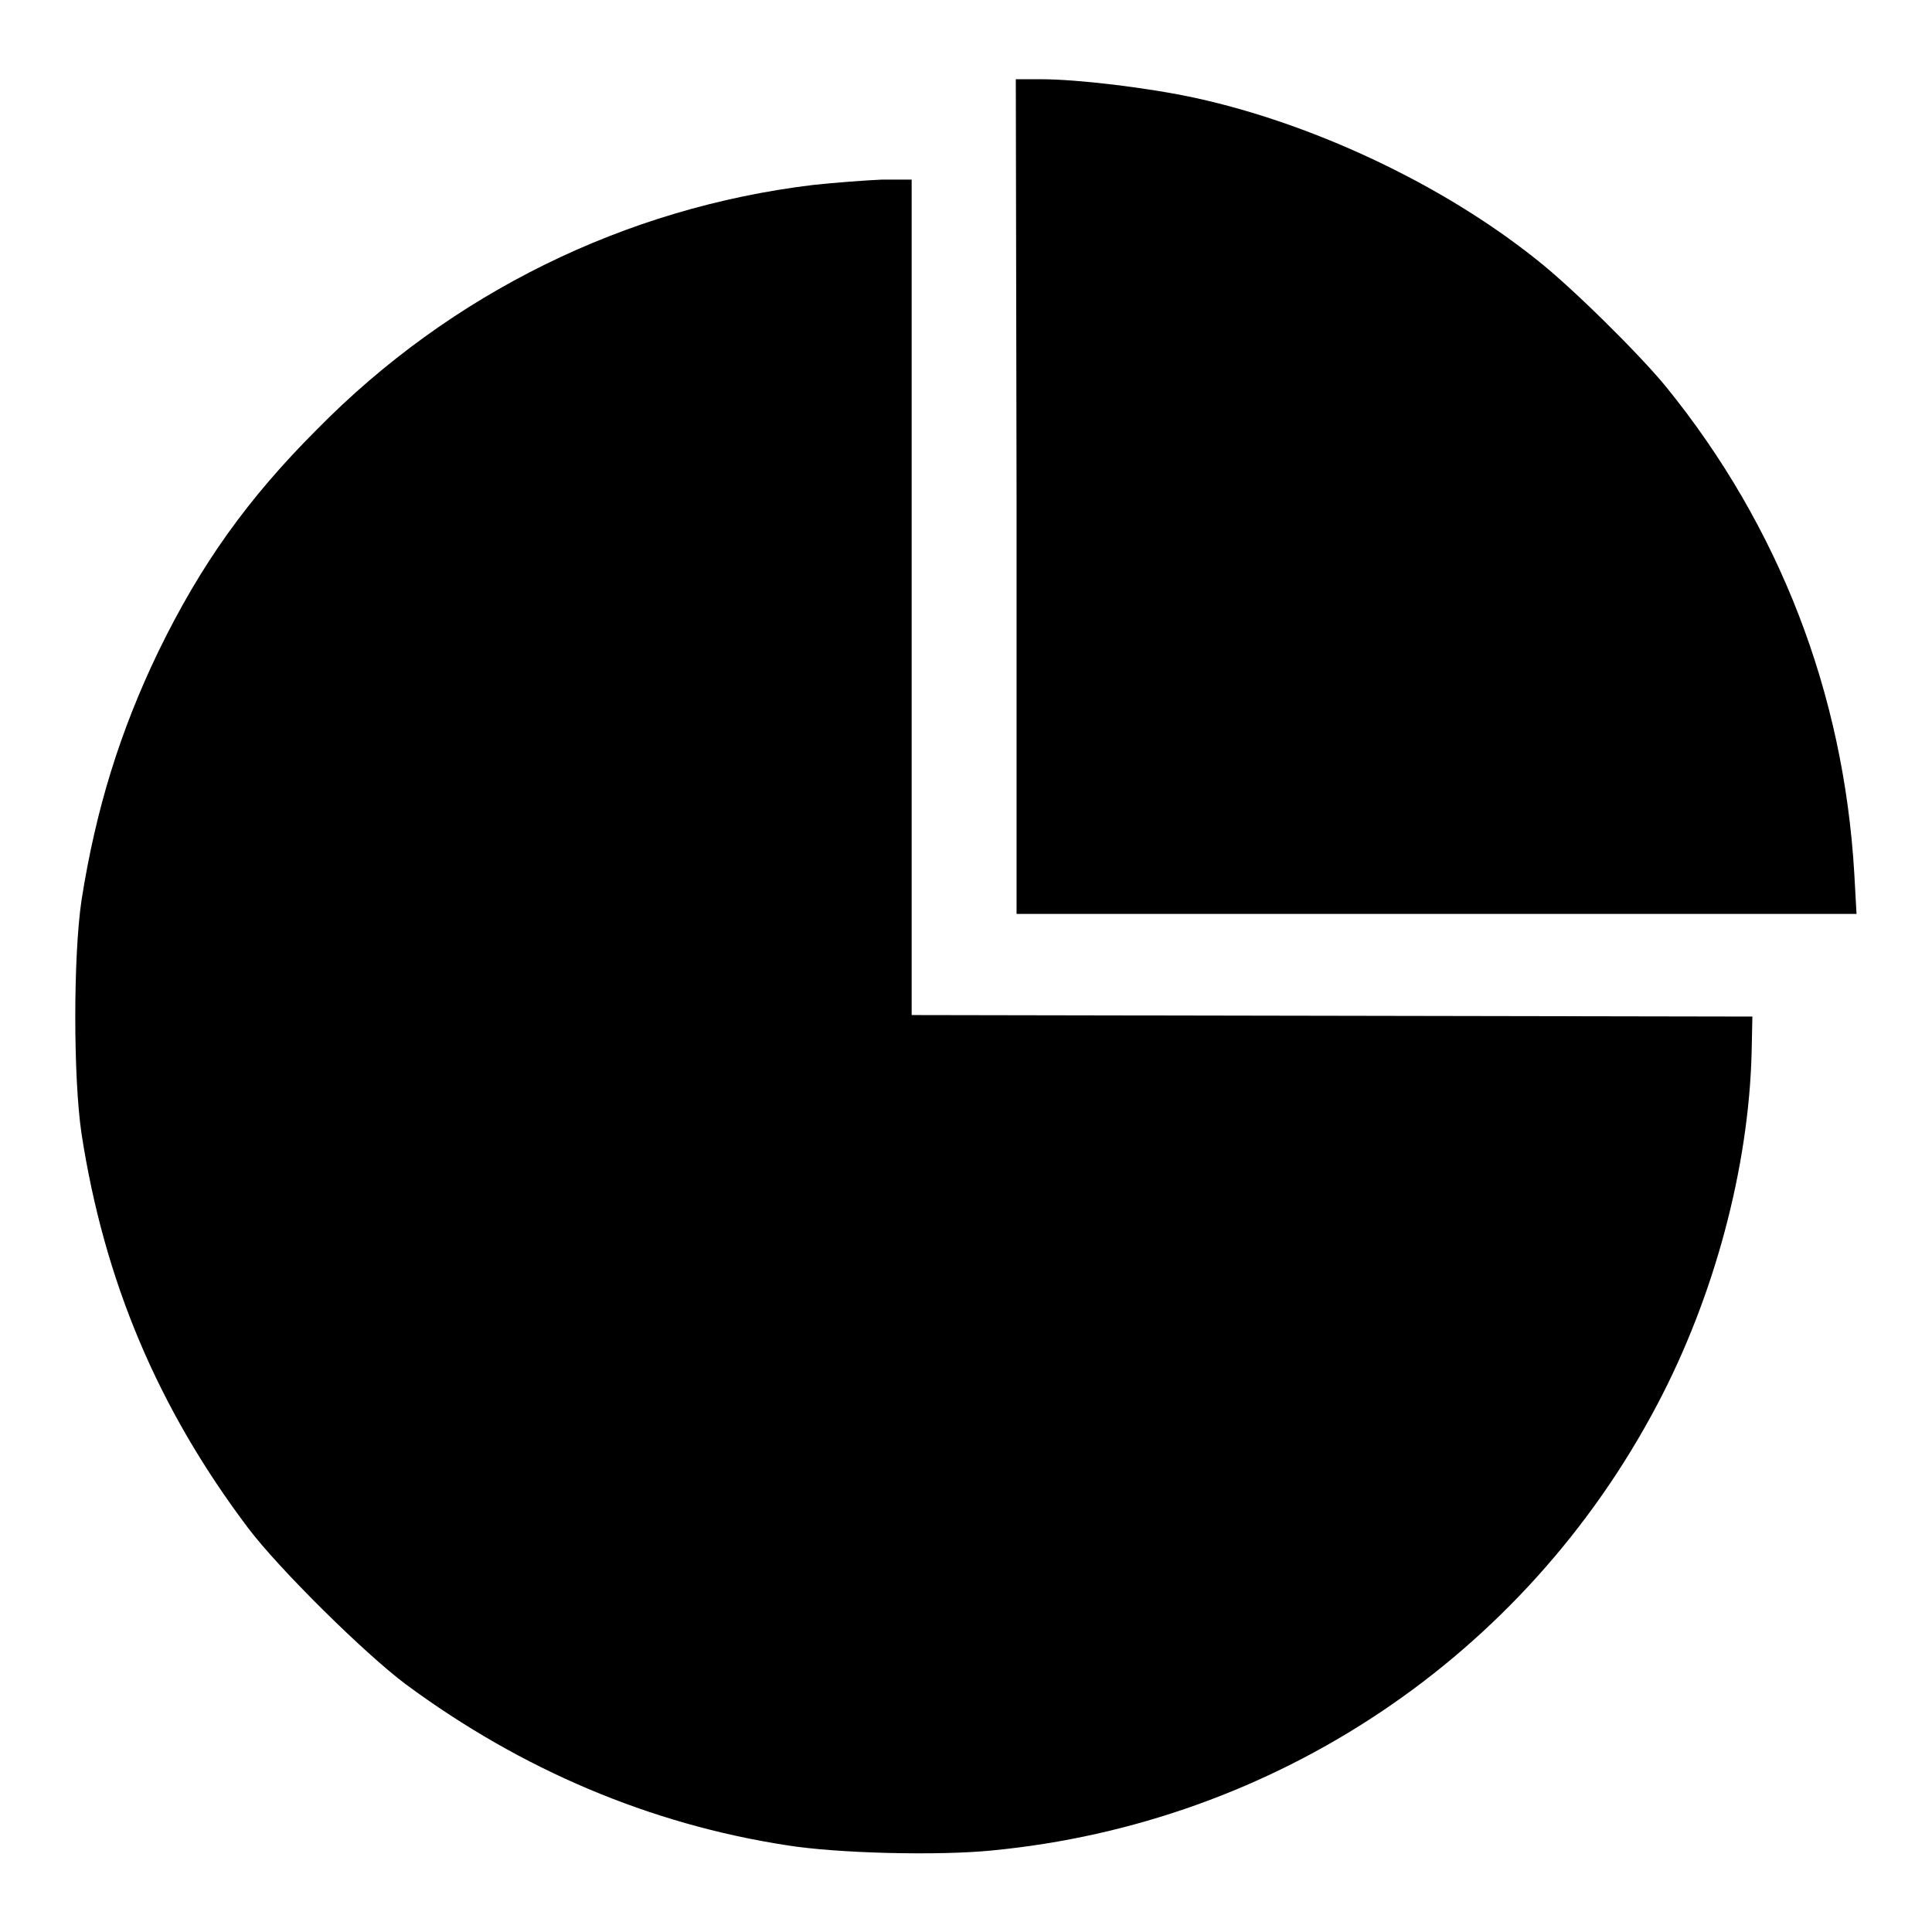
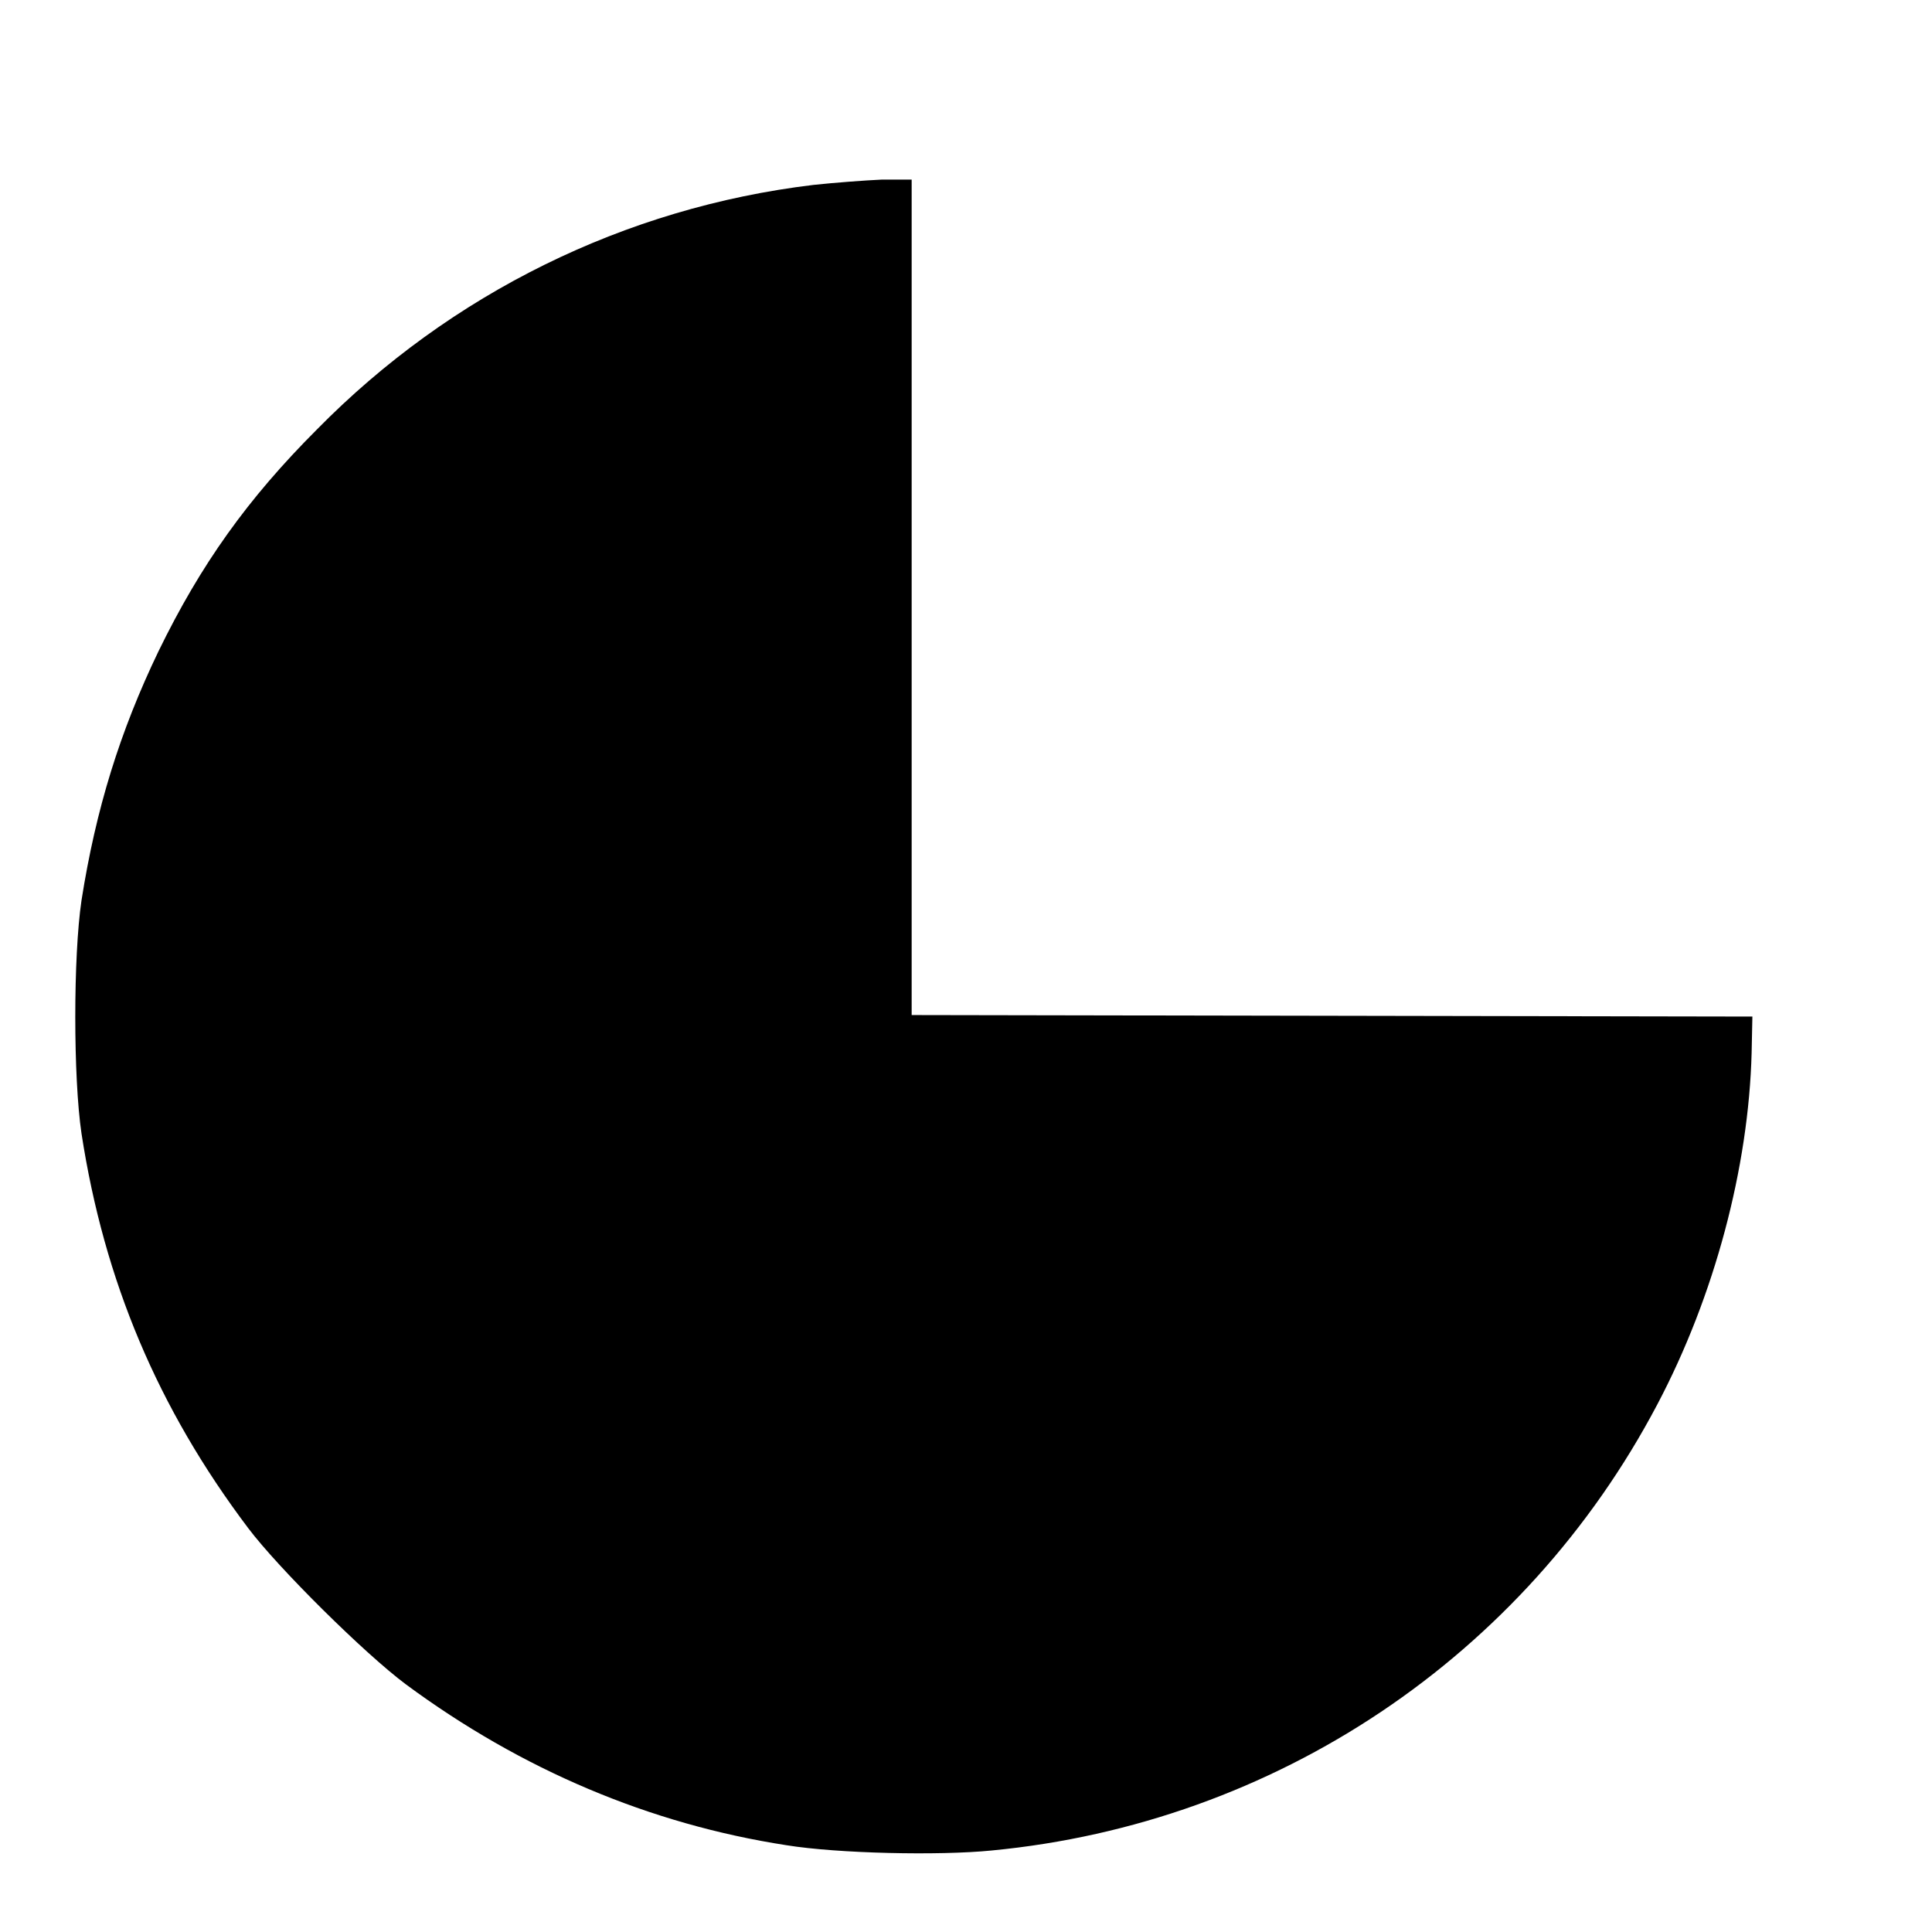
<svg xmlns="http://www.w3.org/2000/svg" version="1.1" x="0px" y="0px" viewBox="0 0 256 256" enable-background="new 0 0 256 256" xml:space="preserve">
  <g>
    <g>
      <g>
-         <path fill="#000000" d="M134.7,65.8v55.3h1.4c0.8,0,24.5,0,52.8,0s52.7,0,54.2,0h2.9l-0.3-5.4c-1.4-23.8-9.9-45.9-24.9-64.4c-3.5-4.3-12.6-13.3-17.2-16.9c-12.5-10-29.6-18-45.1-21.4c-6.4-1.4-15.8-2.5-20.5-2.5h-3.4L134.7,65.8L134.7,65.8z" />
        <path fill="#000000" d="M107.8,24.5c-25,3-48.1,14.4-65.8,32.4C32.8,66.1,26.6,74.8,21,86.3c-5.1,10.6-8.3,20.9-10.2,33c-1.1,7.4-1.1,23.5,0,30.9c3,19.5,10.1,36.4,22.1,52.3c4,5.3,15.4,16.6,20.9,20.7c15.3,11.3,32.3,18.5,50.4,21.3c6.8,1.1,20.2,1.4,27.2,0.7c37.6-3.6,70.6-25.7,88.2-59.1c7.6-14.4,12.1-31.4,12.5-46.6l0.1-4.8l-55.7-0.1l-55.7-0.1V79.2V23.8l-4,0C114.6,23.9,110.6,24.2,107.8,24.5z" />
      </g>
    </g>
  </g>
</svg>